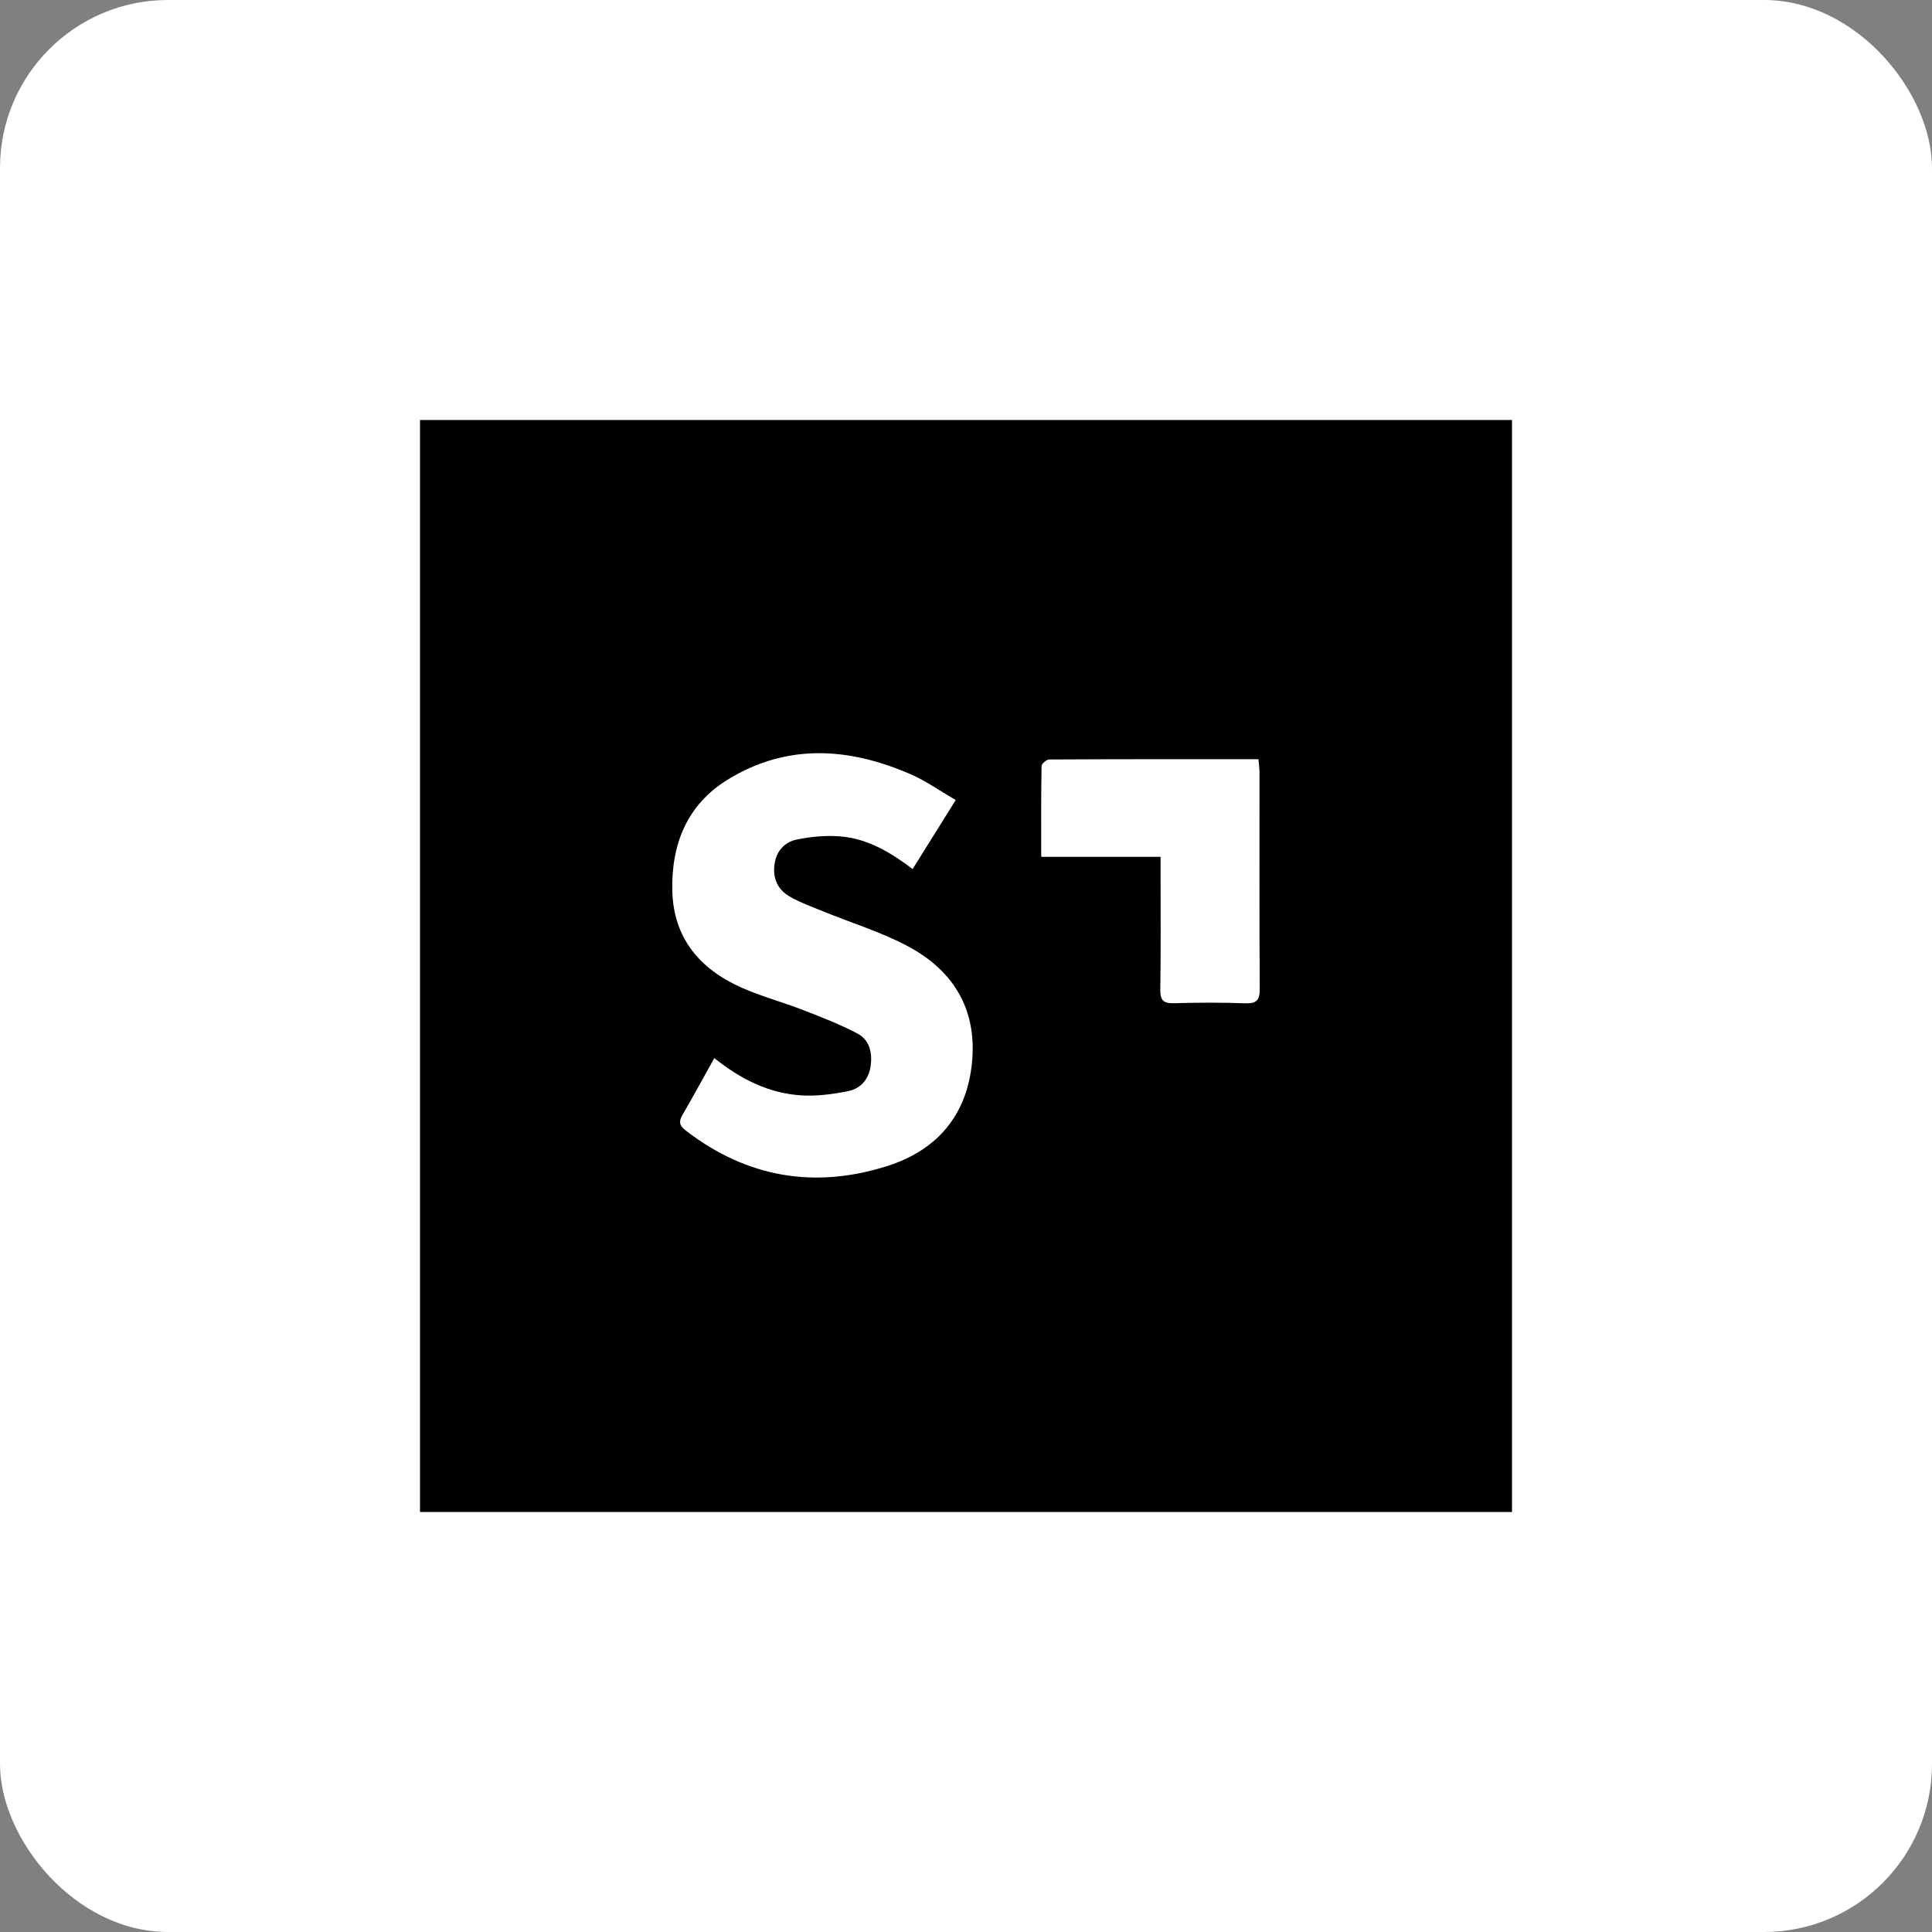
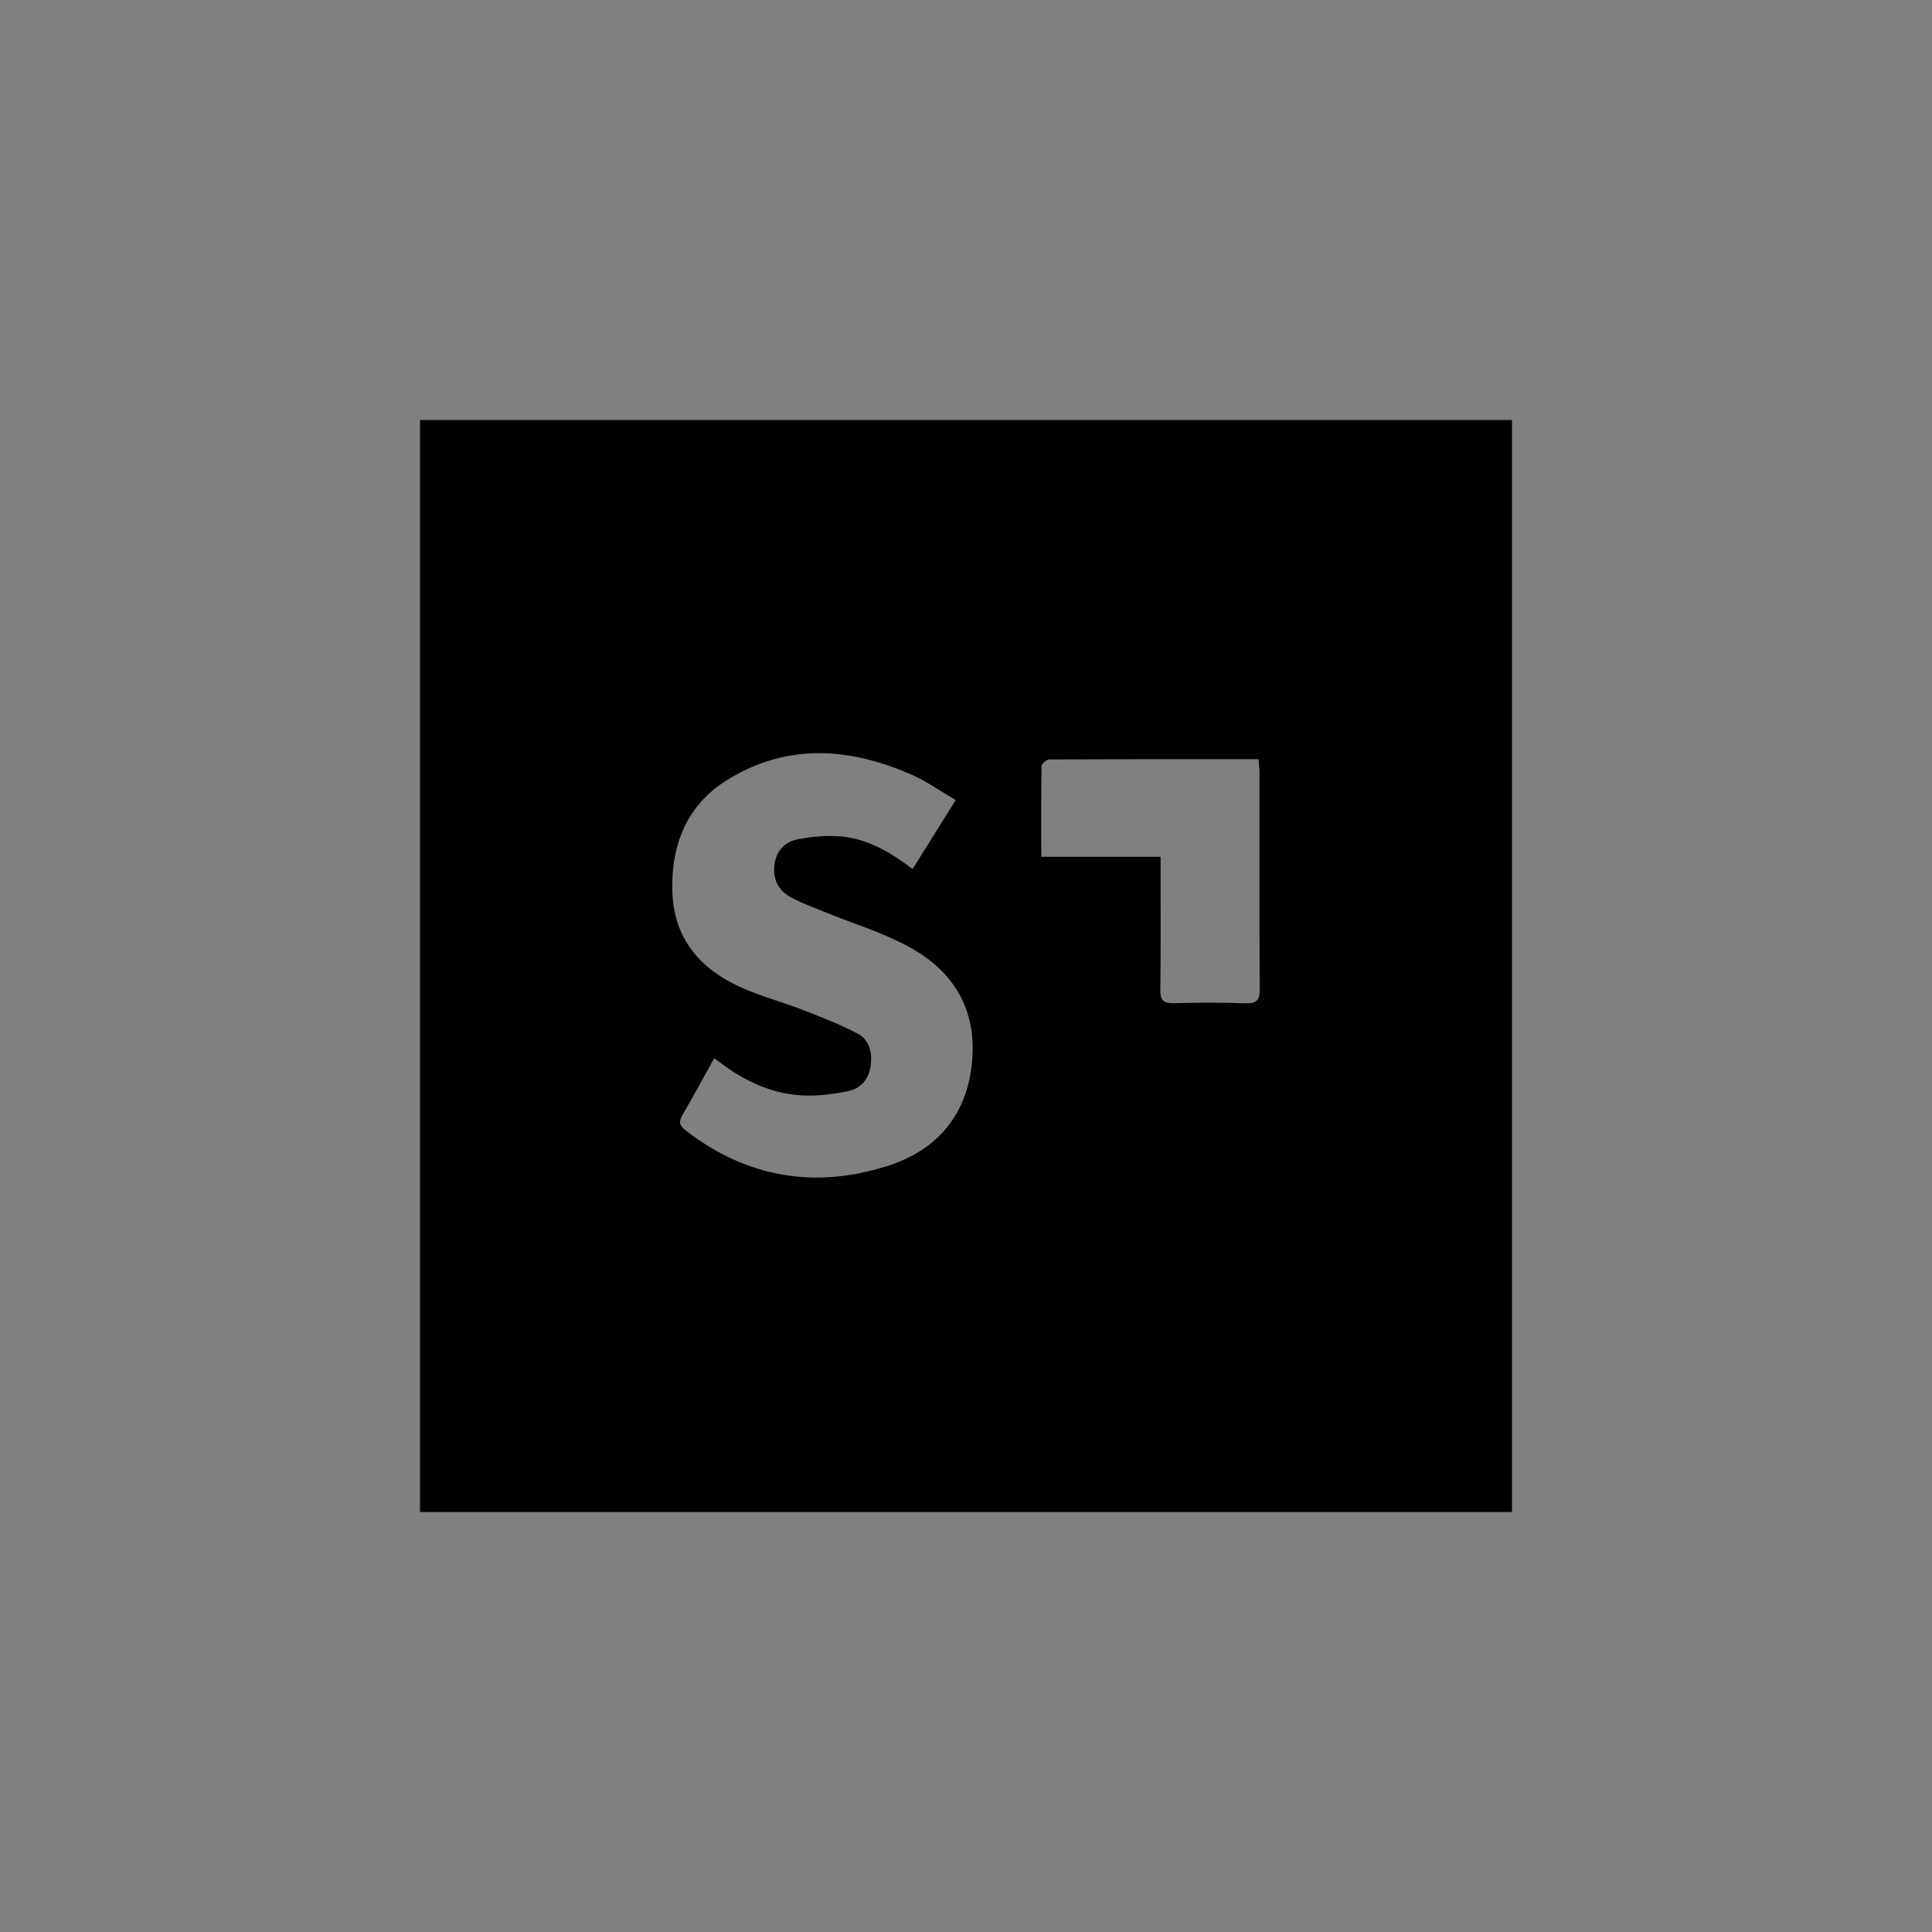
<svg xmlns="http://www.w3.org/2000/svg" width="46px" height="46px" viewBox="0 0 46 46" version="1.1">
  <rect x="0" y="0" width="46" height="46" fill="#808080" stroke="none" />
  <desc>Created with Sketch.</desc>
  <defs />
  <g id="Page-8" stroke="none" stroke-width="1" fill="none" fill-rule="evenodd">
    <g id="streamtime">
-       <rect id="Rectangle-17-Copy-7" fill="#FFFFFF" fill-rule="nonzero" x="0" y="0" width="46" height="46" rx="4" />
      <path d="M27.633,20.401 C27.633,20.566 27.633,20.683 27.633,20.8 C27.632,21.719 27.641,22.639 27.626,23.559 C27.622,23.819 27.702,23.894 27.957,23.886 C28.519,23.87 29.082,23.867 29.644,23.888 C29.912,23.897 29.996,23.822 29.994,23.548 C29.982,21.828 29.989,20.107 29.988,18.387 C29.988,18.293 29.974,18.199 29.964,18.076 C28.287,18.076 26.634,18.074 24.981,18.083 C24.917,18.083 24.8,18.184 24.799,18.24 C24.786,18.951 24.791,19.662 24.791,20.401 L27.633,20.401 Z M17.007,25.193 C16.745,25.663 16.504,26.108 16.25,26.545 C16.155,26.707 16.175,26.801 16.328,26.918 C17.783,28.039 19.398,28.313 21.13,27.761 C22.258,27.402 22.976,26.621 23.13,25.41 C23.298,24.095 22.743,23.125 21.6,22.521 C20.966,22.186 20.268,21.973 19.6,21.7 C19.331,21.59 19.054,21.491 18.804,21.347 C18.518,21.183 18.394,20.915 18.441,20.576 C18.485,20.257 18.686,20.048 18.971,19.989 C19.313,19.919 19.677,19.885 20.024,19.916 C20.664,19.972 21.207,20.295 21.729,20.692 C22.074,20.139 22.404,19.612 22.755,19.049 C22.381,18.832 22.052,18.596 21.689,18.438 C20.215,17.794 18.735,17.692 17.316,18.569 C16.357,19.163 15.983,20.102 16.007,21.2 C16.031,22.333 16.66,23.071 17.654,23.514 C18.125,23.724 18.63,23.858 19.112,24.045 C19.552,24.216 19.996,24.387 20.412,24.606 C20.709,24.762 20.776,25.072 20.727,25.397 C20.679,25.709 20.482,25.922 20.192,25.98 C19.826,26.053 19.443,26.104 19.074,26.08 C18.308,26.031 17.642,25.699 17.007,25.193 Z M10,36 L36,36 L36,10 L10,10 L10,36 Z" id="Fill-1" fill="#000000" />
    </g>
  </g>
</svg>